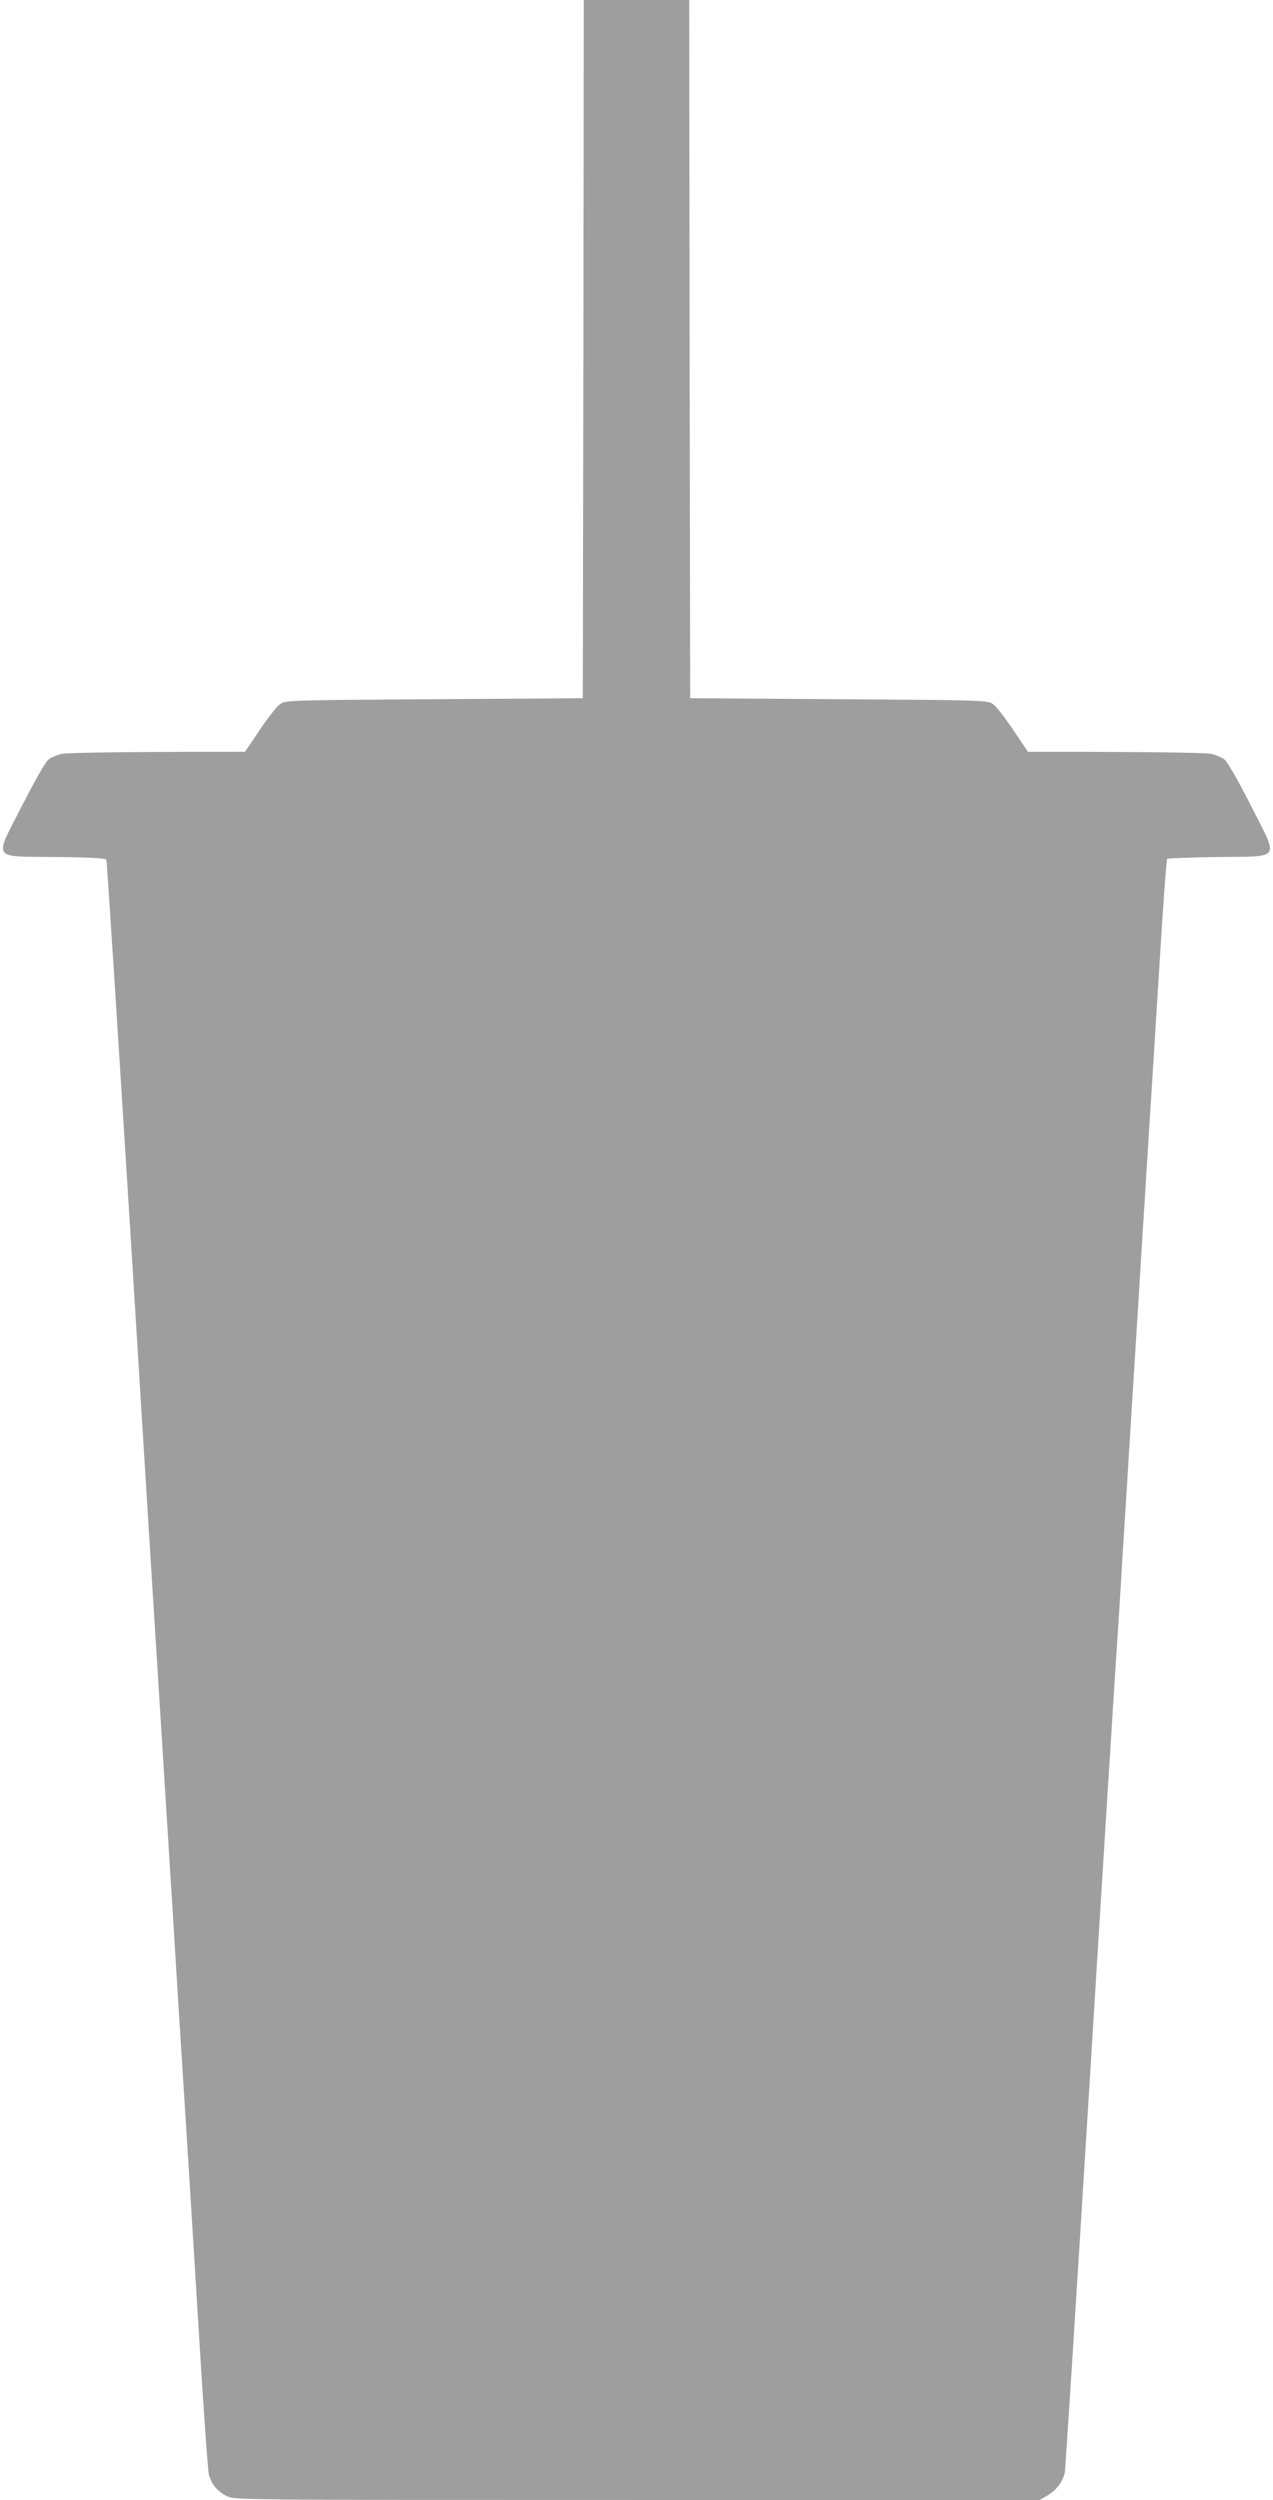
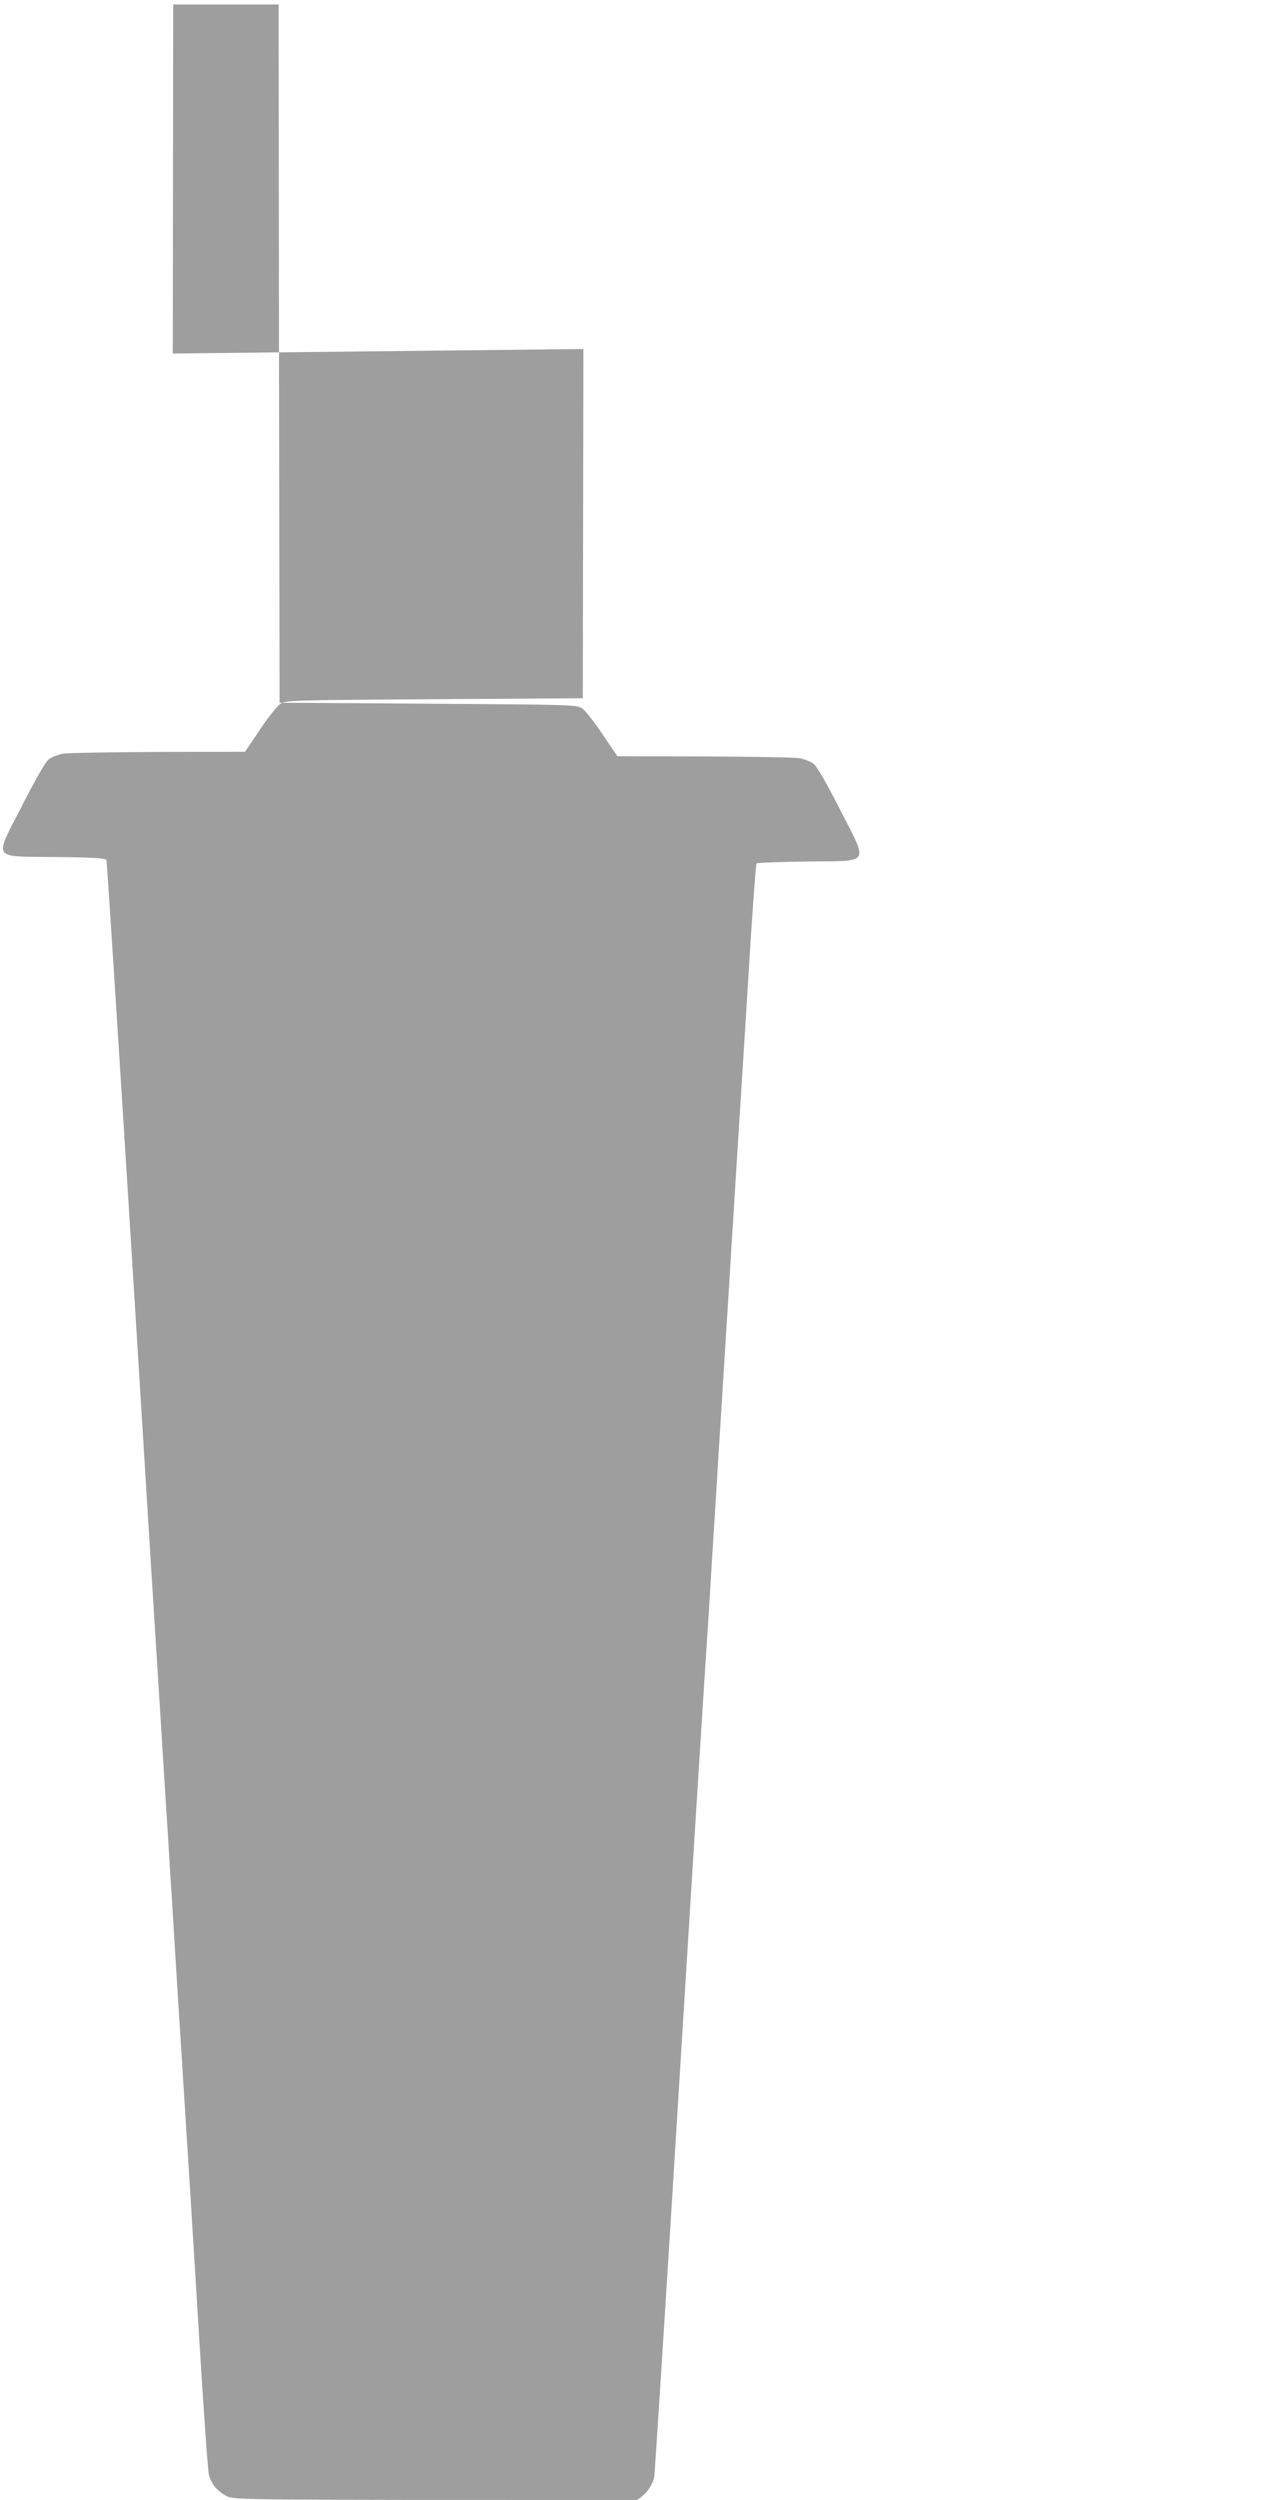
<svg xmlns="http://www.w3.org/2000/svg" version="1.0" width="652pt" height="1280pt" viewBox="0 0 652 1280" preserveAspectRatio="xMidYMid meet">
  <g transform="translate(0,1280) scale(0.1,-0.1)" fill="#9e9e9e" stroke="none">
-     <path d="M2988 11013 l-3 -1788 -762 -5 c-749 -5 -762 -5 -790 -26 -15 -11 -62 -70 -103 -132 l-75 -111 -445 -1 c-245 -1 -465 -5 -489 -9 -24 -5 -55 -17 -70 -28 -17 -12 -66 -97 -138 -238 -145 -284 -161 -259 178 -263 183 -2 251 -6 254 -15 3 -7 61 -916 130 -2022 68 -1105 129 -2084 135 -2175 10 -155 15 -237 40 -640 6 -88 15 -232 20 -320 6 -88 15 -232 20 -320 24 -390 30 -485 40 -640 31 -485 53 -842 90 -1446 22 -368 45 -685 50 -705 13 -49 44 -85 91 -109 38 -20 67 -20 2101 -20 l2063 0 40 23 c45 26 82 75 89 121 3 17 60 909 126 1981 66 1073 125 2011 130 2085 5 74 14 212 20 305 6 94 15 241 20 328 6 86 14 228 20 315 5 86 14 234 20 327 6 94 15 238 20 320 5 83 14 227 20 320 6 94 15 241 20 328 6 86 15 230 20 320 6 89 15 232 20 317 6 85 26 414 46 730 19 316 38 578 42 582 4 4 118 8 254 10 336 4 319 -21 175 263 -72 141 -121 226 -138 238 -15 11 -46 23 -70 28 -24 4 -244 8 -489 9 l-445 1 -75 111 c-41 62 -88 121 -103 132 -28 21 -41 21 -790 26 l-762 5 -3 1788 -2 1787 -270 0 -270 0 -2 -1787z" />
+     <path d="M2988 11013 l-3 -1788 -762 -5 c-749 -5 -762 -5 -790 -26 -15 -11 -62 -70 -103 -132 l-75 -111 -445 -1 c-245 -1 -465 -5 -489 -9 -24 -5 -55 -17 -70 -28 -17 -12 -66 -97 -138 -238 -145 -284 -161 -259 178 -263 183 -2 251 -6 254 -15 3 -7 61 -916 130 -2022 68 -1105 129 -2084 135 -2175 10 -155 15 -237 40 -640 6 -88 15 -232 20 -320 6 -88 15 -232 20 -320 24 -390 30 -485 40 -640 31 -485 53 -842 90 -1446 22 -368 45 -685 50 -705 13 -49 44 -85 91 -109 38 -20 67 -20 2101 -20 c45 26 82 75 89 121 3 17 60 909 126 1981 66 1073 125 2011 130 2085 5 74 14 212 20 305 6 94 15 241 20 328 6 86 14 228 20 315 5 86 14 234 20 327 6 94 15 238 20 320 5 83 14 227 20 320 6 94 15 241 20 328 6 86 15 230 20 320 6 89 15 232 20 317 6 85 26 414 46 730 19 316 38 578 42 582 4 4 118 8 254 10 336 4 319 -21 175 263 -72 141 -121 226 -138 238 -15 11 -46 23 -70 28 -24 4 -244 8 -489 9 l-445 1 -75 111 c-41 62 -88 121 -103 132 -28 21 -41 21 -790 26 l-762 5 -3 1788 -2 1787 -270 0 -270 0 -2 -1787z" />
  </g>
</svg>